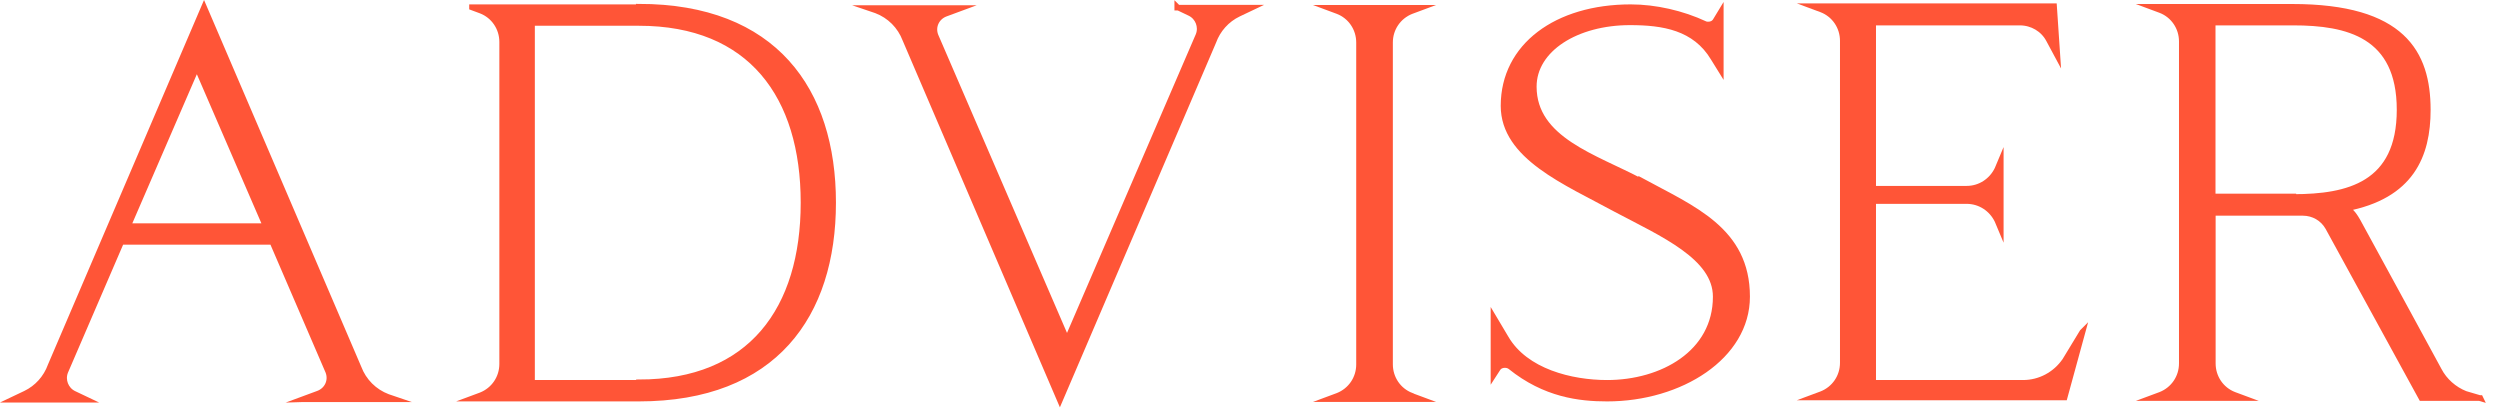
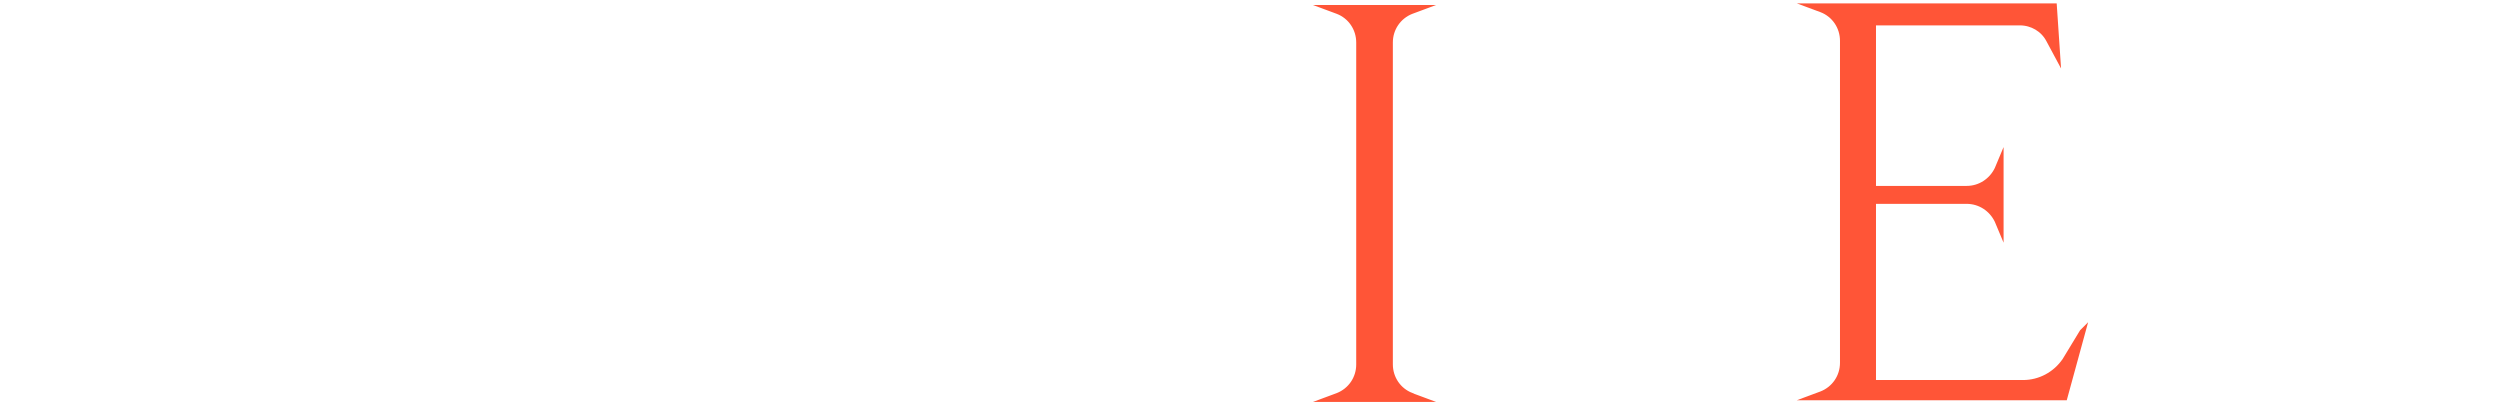
<svg xmlns="http://www.w3.org/2000/svg" id="_レイヤー_2" data-name="レイヤー 2" width="196.53" height="32.04" viewBox="0 0 196.53 32.04">
  <defs>
    <style>
      .cls-1 {
        fill: #ff5537;
        stroke: #ff5537;
        stroke-miterlimit: 10;
        stroke-width: .45px;
      }
    </style>
  </defs>
  <g id="_デザイン" data-name="デザイン">
    <g>
-       <path class="cls-1" d="M23.83,31.38l1.19-.44c.7-.26,1.06-1.01.79-1.72l-4.4-10.21h-11.88l-4.4,10.21c-.26.66.04,1.41.66,1.72l1.01.48H.99l1.01-.48c.92-.44,1.63-1.23,1.98-2.2L16.04.57l12.15,28.34c.4,1.06,1.23,1.89,2.29,2.29l.53.18h-7.17ZM15.47,5.28l-5.41,12.5h10.83l-5.41-12.5Z" />
-       <path class="cls-1" d="M37.11.57h13.11v-.04c10.65,0,15.27,6.56,15.27,15.4s-4.62,15.4-15.27,15.4h-13.11l.7-.26c1.01-.4,1.67-1.36,1.67-2.46V3.3c0-1.1-.66-2.07-1.67-2.46l-.7-.26ZM41.82,30.1h8.41v-.04c8.8,0,12.94-5.76,12.94-14.13S59.03,1.8,50.23,1.8h-8.41v28.3Z" />
-       <path class="cls-1" d="M92.56.57l.09.04h5.72l-1.01.48c-.92.44-1.63,1.23-1.98,2.2l-12.06,28.16-12.15-28.34c-.4-1.06-1.23-1.89-2.29-2.29l-.53-.18h7.17l-1.19.44c-.7.26-1.06,1.01-.79,1.72l10.34,23.94,10.34-23.98c.26-.66-.04-1.41-.66-1.72l-.92-.44h-.09v-.04Z" />
      <path class="cls-1" d="M110.94,31.11l.7.26h-7.17l.7-.26c1.01-.4,1.67-1.36,1.67-2.46V3.34c0-1.1-.66-2.07-1.67-2.46l-.7-.26h7.17l-.7.26c-1.01.4-1.67,1.36-1.67,2.46v25.3c0,1.1.66,2.07,1.67,2.46Z" />
-       <path class="cls-1" d="M129.02,14.21c4.05,2.2,8.32,3.87,8.32,9.11,0,4.71-5.24,8.01-11,8.01-2.16,0-4.88-.31-7.61-2.51-.13-.09-.26-.13-.44-.13-.22,0-.44.09-.57.31l-.31.48v-4.53l.97,1.63c1.54,2.64,5.15,3.52,7.96,3.52,4.31,0,8.54-2.33,8.54-6.78,0-3.12-4.18-4.93-7.83-6.86-3.96-2.16-8.85-4.14-8.85-8.14,0-4.71,4.18-7.75,9.99-7.75,1.94,0,4.05.48,5.85,1.32.09.04.18.04.26.04.22,0,.44-.09.57-.31l.4-.66v4.53l-.57-.92c-1.45-2.42-3.96-2.82-6.56-2.82-4.22,0-7.57,2.11-7.57,5.06,0,4.18,4.84,5.54,8.41,7.44l.04-.04Z" />
      <path class="cls-1" d="M163.71,26.09l-1.41,5.15h-19.8l.7-.26c1.01-.4,1.67-1.36,1.67-2.46V3.21c0-1.1-.66-2.07-1.67-2.46l-.7-.26h18.97l.26,3.87-.66-1.23c-.44-.84-1.32-1.36-2.29-1.36h-11.53v13.07h7.35c1.06,0,1.98-.62,2.42-1.54l.26-.62v5.28l-.26-.62c-.44-.92-1.36-1.54-2.42-1.54h-7.35v14.3h11.79c1.32,0,2.55-.66,3.3-1.76l1.36-2.24Z" />
-       <path class="cls-1" d="M194.98,31.29h-4.62l-7.35-13.42c-.4-.7-1.14-1.14-1.98-1.14h-7.08v11.84c0,1.1.66,2.07,1.67,2.46l.7.26h-7.17l.7-.26c1.01-.4,1.67-1.36,1.67-2.46V3.26c0-1.1-.66-2.07-1.67-2.46l-.7-.26h11.05c8.67,0,10.65,3.61,10.65,8.1,0,3.56-1.28,6.78-6.47,7.75.44.09.79.7.97,1.01,1.67,3.04,6.38,11.71,6.38,11.71.44.84,1.19,1.5,2.07,1.85l1.19.35ZM173.94,15.45h6.34v.04c4.31,0,8.36-.97,8.36-6.86s-4.09-6.86-8.36-6.86h-6.34v13.69Z" />
    </g>
  </g>
</svg>